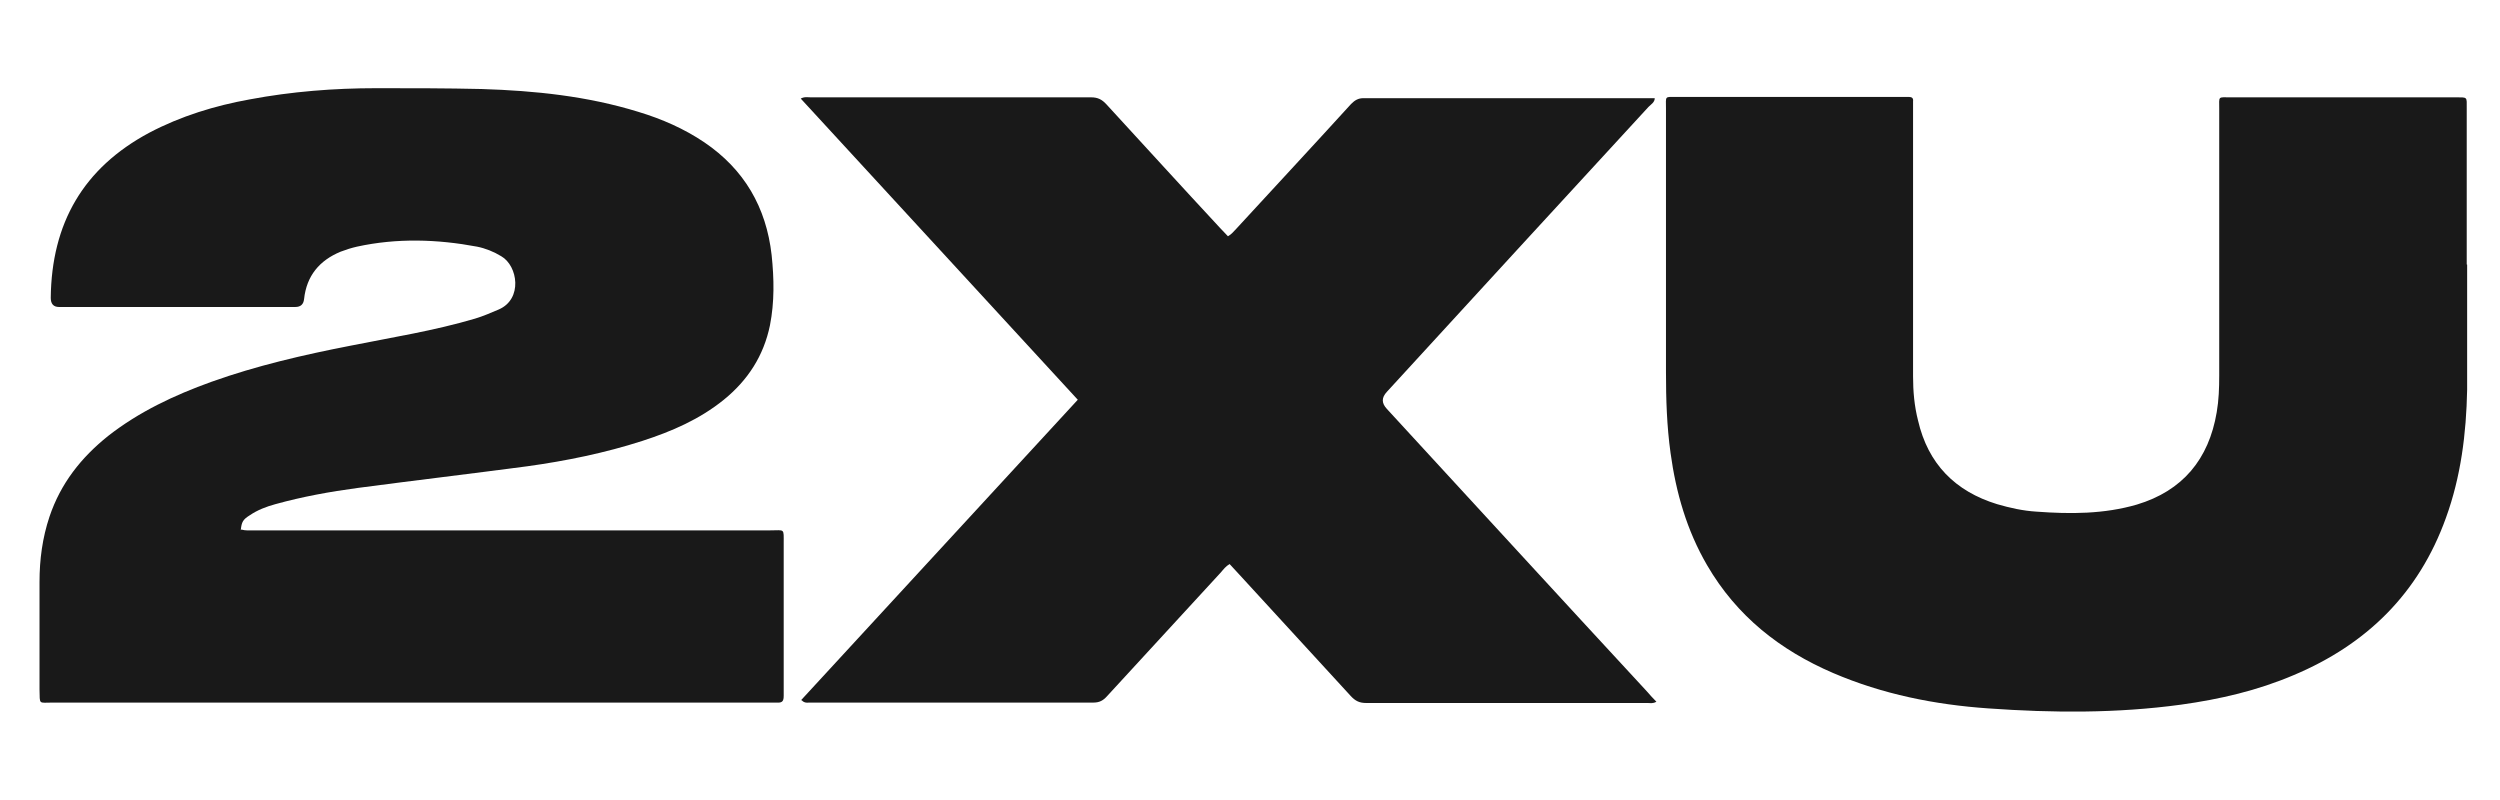
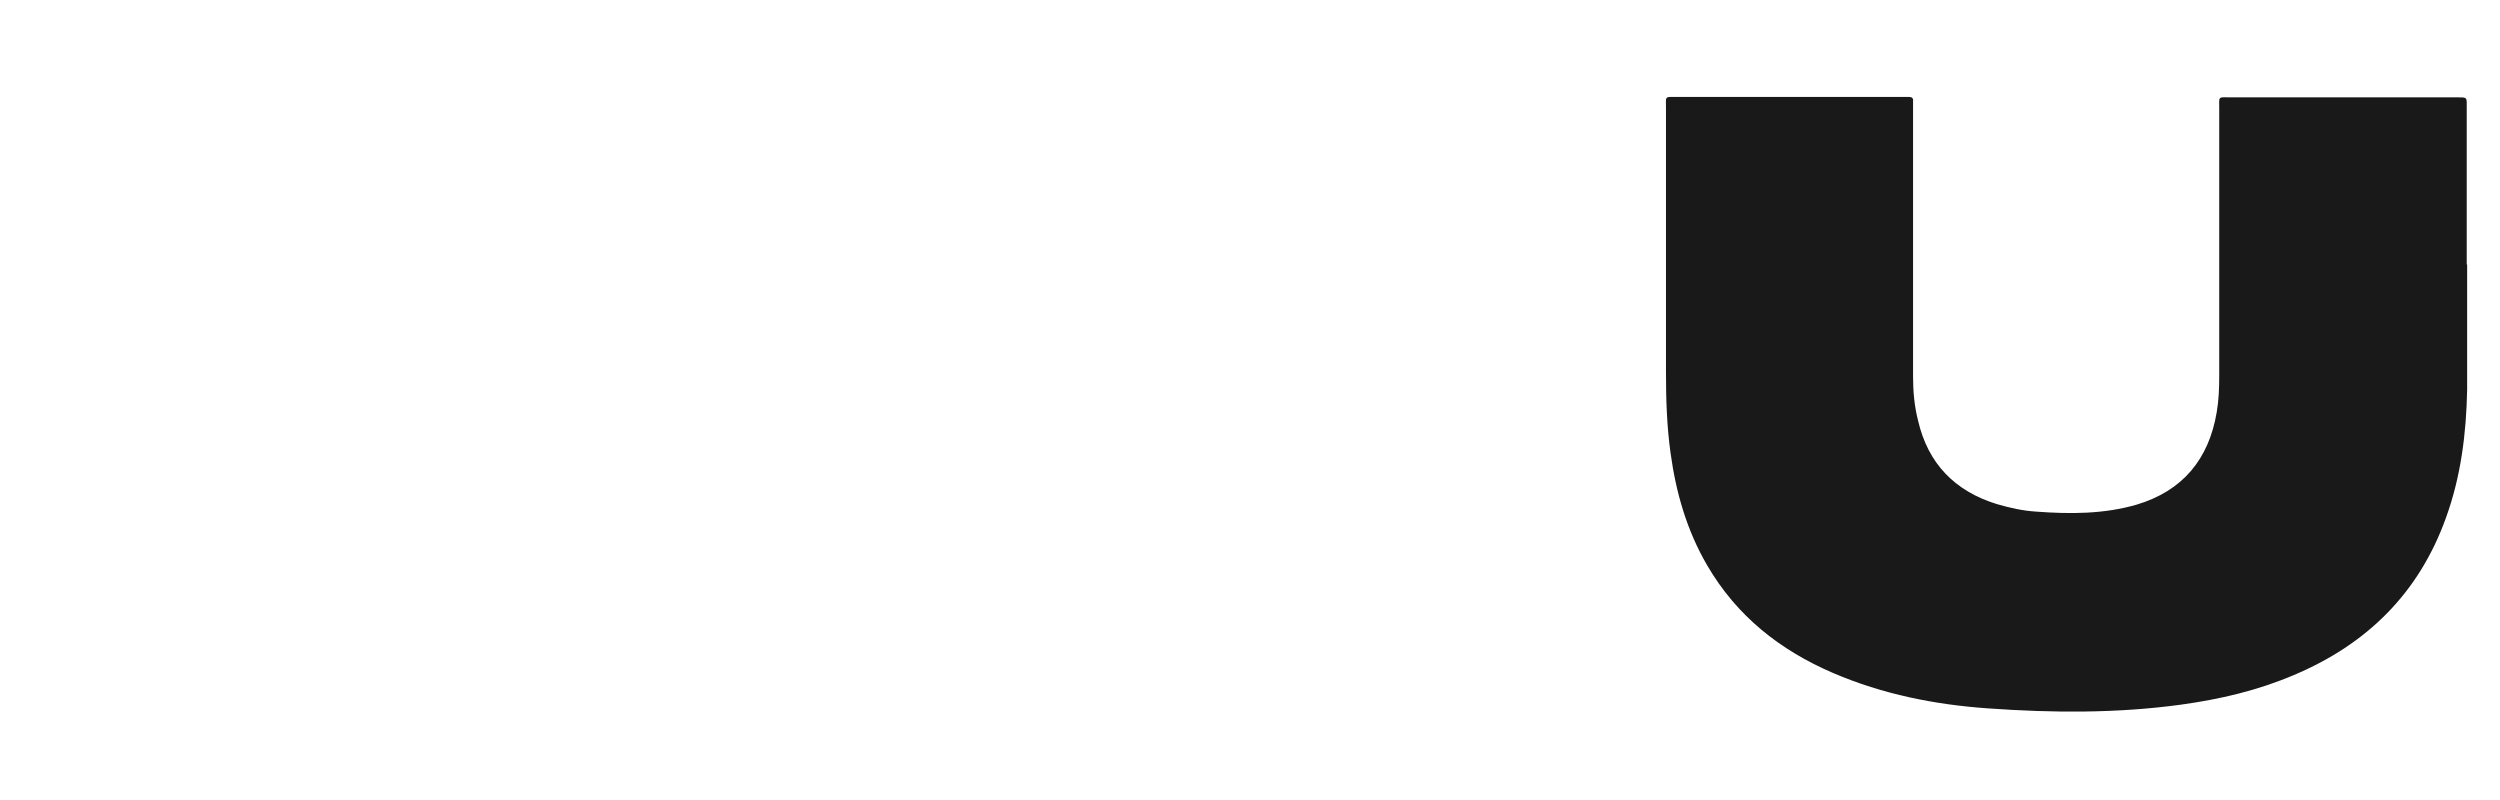
<svg xmlns="http://www.w3.org/2000/svg" id="Capa_1" version="1.1" viewBox="0 0 60.1 19.24">
  <defs>
    <style>
      .st0 {
        fill: #191919;
      }
    </style>
  </defs>
-   <path class="st0" d="M5.8,12.73c.1.03.2.02.3.02h12.42c.35,0,.32-.06.32.32v3.65c0,.12-.02.18-.16.17H1.27c-.35,0-.31.06-.32-.31v-2.59c0-.54.07-1.06.24-1.57.27-.8.76-1.42,1.41-1.94.74-.58,1.59-.98,2.48-1.3,1.09-.39,2.22-.65,3.35-.87,1-.2,2.01-.36,2.99-.65.2-.06.38-.14.57-.22.58-.25.46-1.05.06-1.28-.18-.11-.38-.19-.58-.23-.96-.18-1.93-.21-2.89,0-.13.03-.26.07-.39.12-.51.21-.82.58-.88,1.14q-.02.19-.21.19H1.42q-.2,0-.2-.22c.02-1.79.78-3.12,2.37-3.97.76-.4,1.58-.65,2.41-.8,1.01-.19,2.03-.27,3.05-.27.84,0,1.69,0,2.53.02,1.28.04,2.54.17,3.77.55.56.17,1.09.4,1.58.73.96.65,1.49,1.56,1.62,2.71.06.57.07,1.13-.04,1.69-.15.73-.53,1.32-1.11,1.79s-1.25.76-1.96.99c-.9.29-1.83.48-2.77.61-1.36.18-2.71.34-4.07.52-.67.09-1.33.21-1.98.39-.22.06-.43.14-.62.27-.16.1-.19.16-.21.34v.02Z" />
  <path class="st0" d="M59.31,6.36c0,1,0,2.01,0,3.01-.02,1.05-.15,2.09-.51,3.08-.65,1.81-1.9,3.04-3.66,3.78-.87.37-1.77.58-2.71.71-1.54.21-3.08.2-4.63.09-1.29-.09-2.54-.34-3.73-.85-1.28-.55-2.32-1.37-3.03-2.59-.49-.84-.75-1.75-.88-2.7-.09-.65-.11-1.29-.11-1.95V2.61c0-.31-.04-.28.26-.28h5.58c.07,0,.11.03.1.1v6.62c0,.35.03.71.12,1.06.24,1.04.89,1.7,1.9,2.01.31.09.62.16.95.18.81.06,1.62.06,2.41-.17,1.1-.33,1.73-1.09,1.92-2.22.05-.29.06-.58.06-.88V2.62c0-.32-.04-.28.28-.28h5.39c.31,0,.28-.02.28.27v3.75h0Z" />
-   <path class="st0" d="M19.26,16.83c2.21-2.4,4.42-4.8,6.65-7.22-2.22-2.41-4.43-4.82-6.66-7.24.09-.05.17-.03.24-.03h6.74c.16,0,.26.05.37.17.91.99,1.81,1.98,2.73,2.97.06.07.13.13.19.2.09-.05.14-.12.2-.18.92-1,1.85-2,2.76-3,.09-.09.17-.14.3-.14h7c0,.1-.09.15-.15.21-2.1,2.28-4.2,4.57-6.29,6.85-.13.14-.13.27,0,.41,2.08,2.26,4.16,4.53,6.25,6.79.07.08.14.16.23.25-.09.05-.15.03-.21.03h-6.77c-.16,0-.26-.05-.37-.17-.89-.97-1.78-1.94-2.67-2.91-.08-.09-.16-.17-.24-.26-.09.05-.15.13-.21.2l-2.74,2.98c-.09.1-.18.15-.32.15h-6.85s-.1.02-.16-.05h0Z" />
</svg>